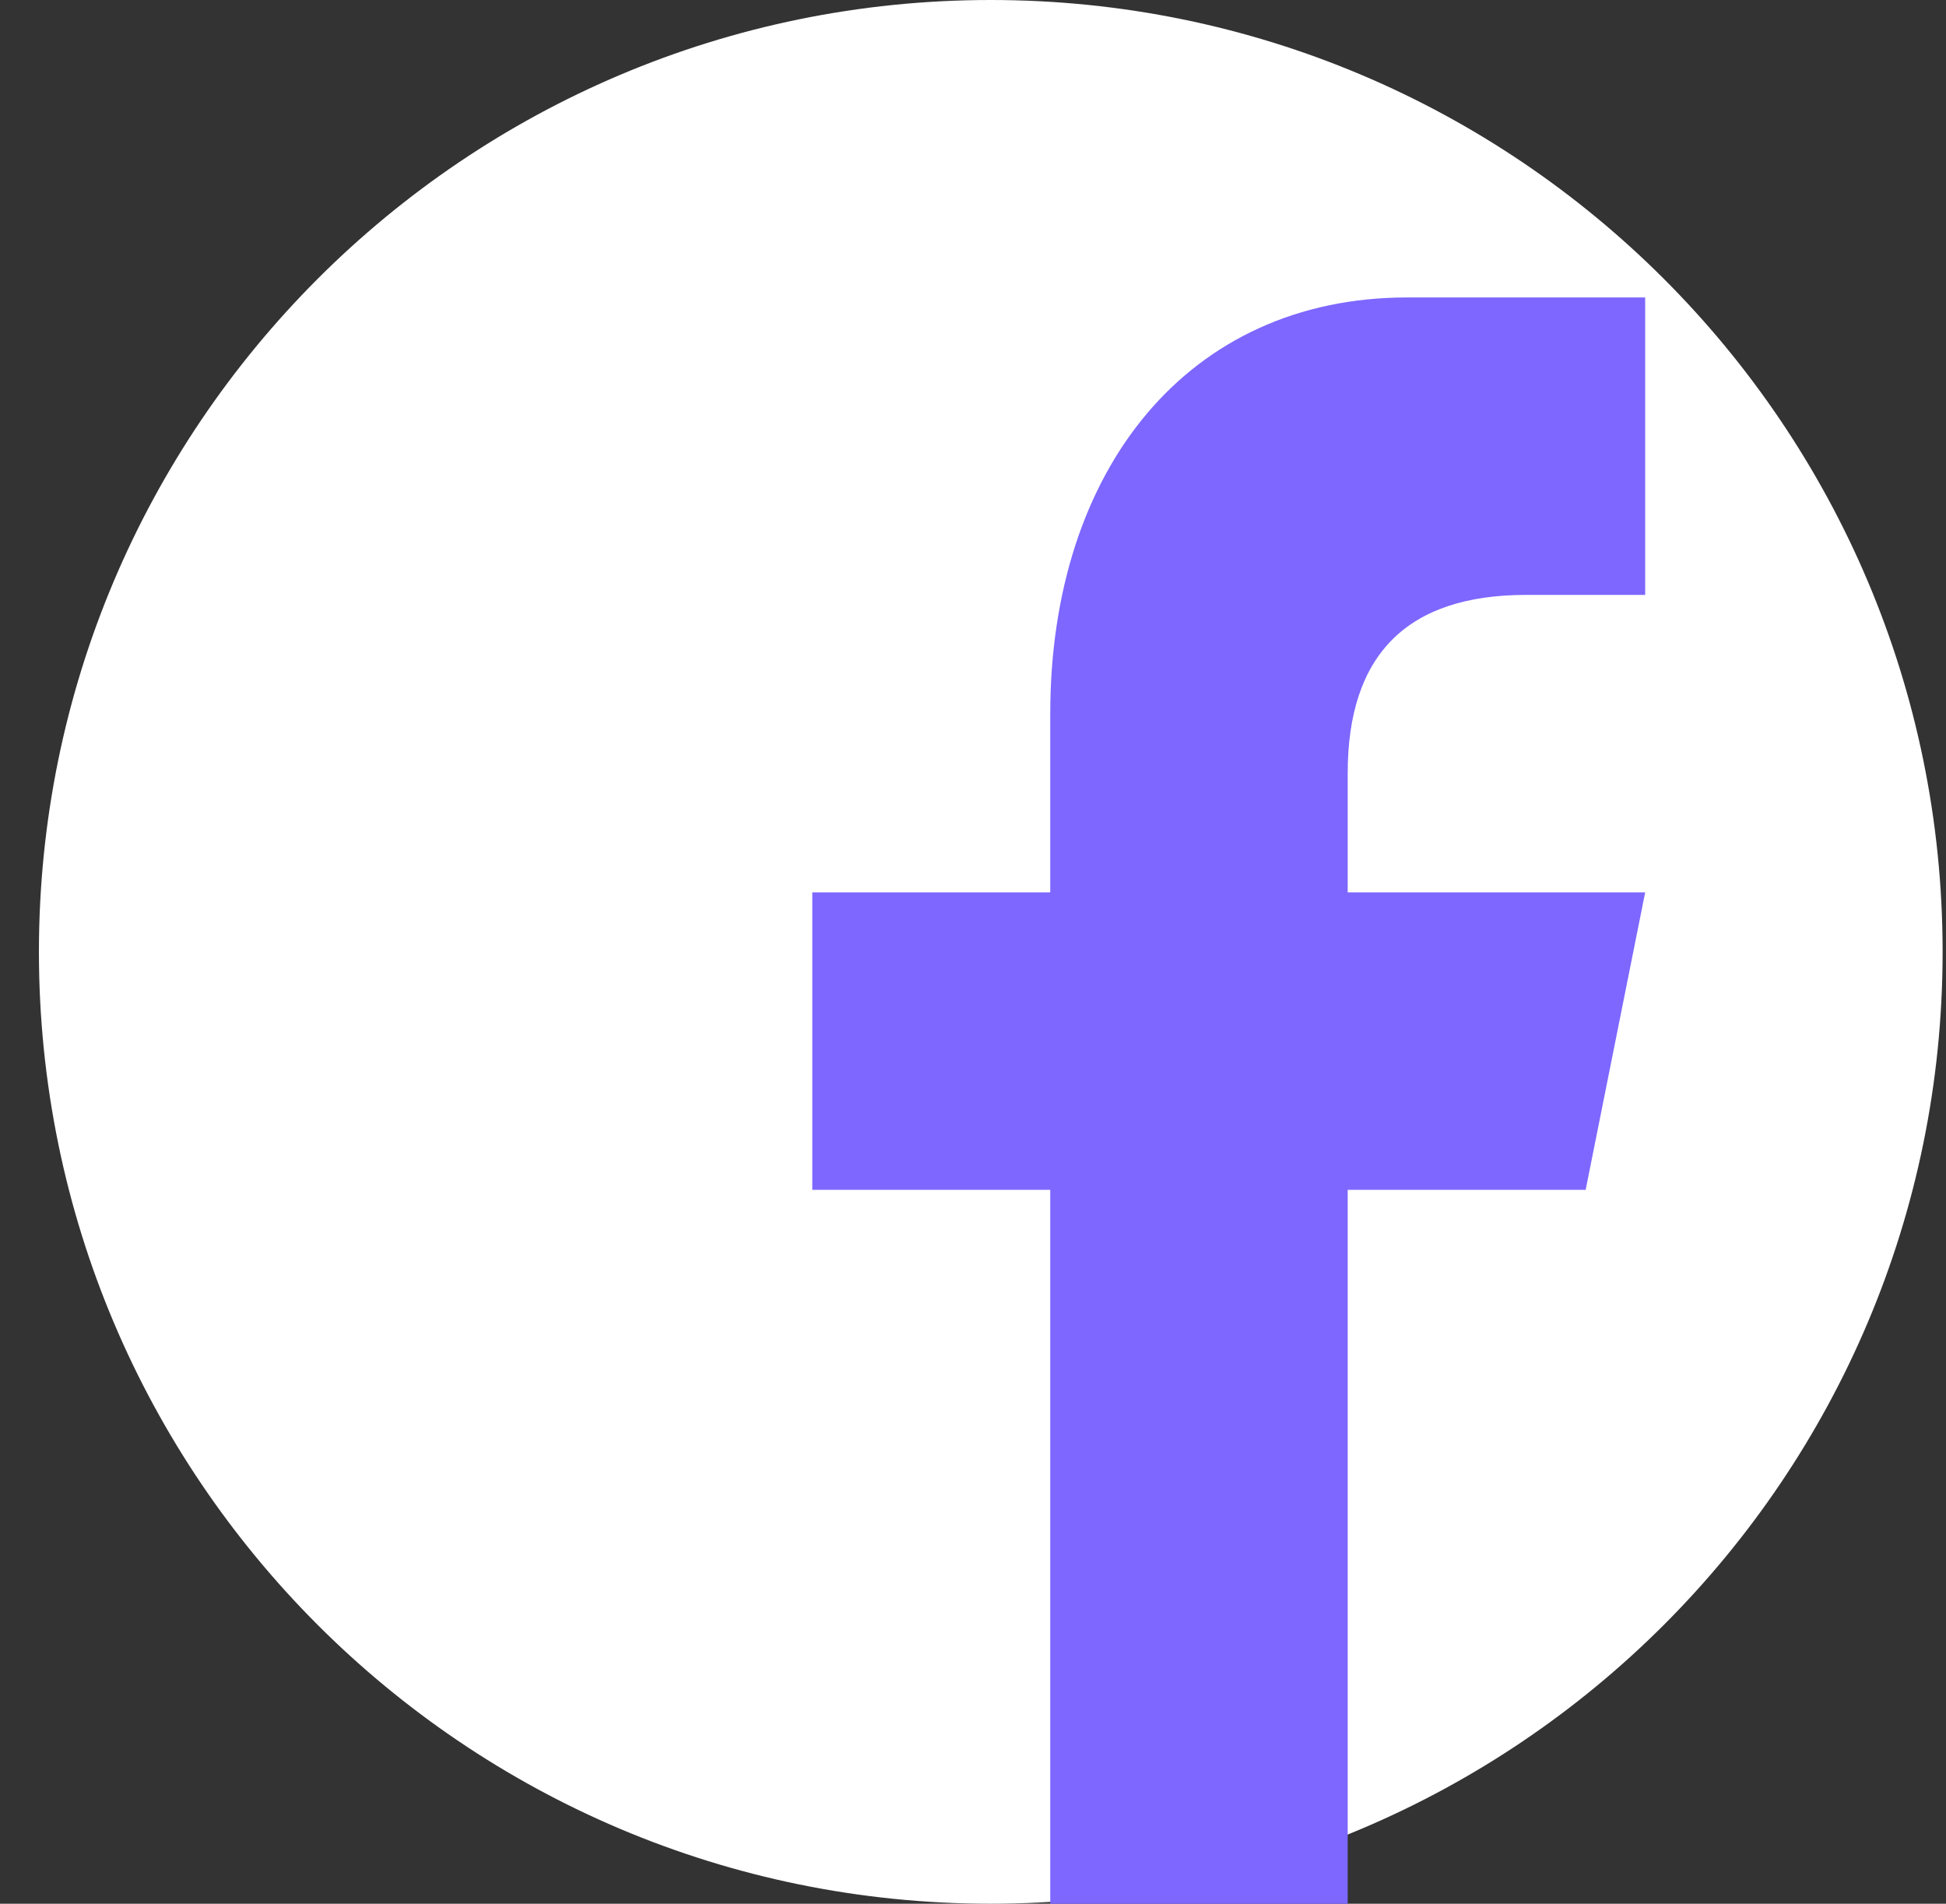
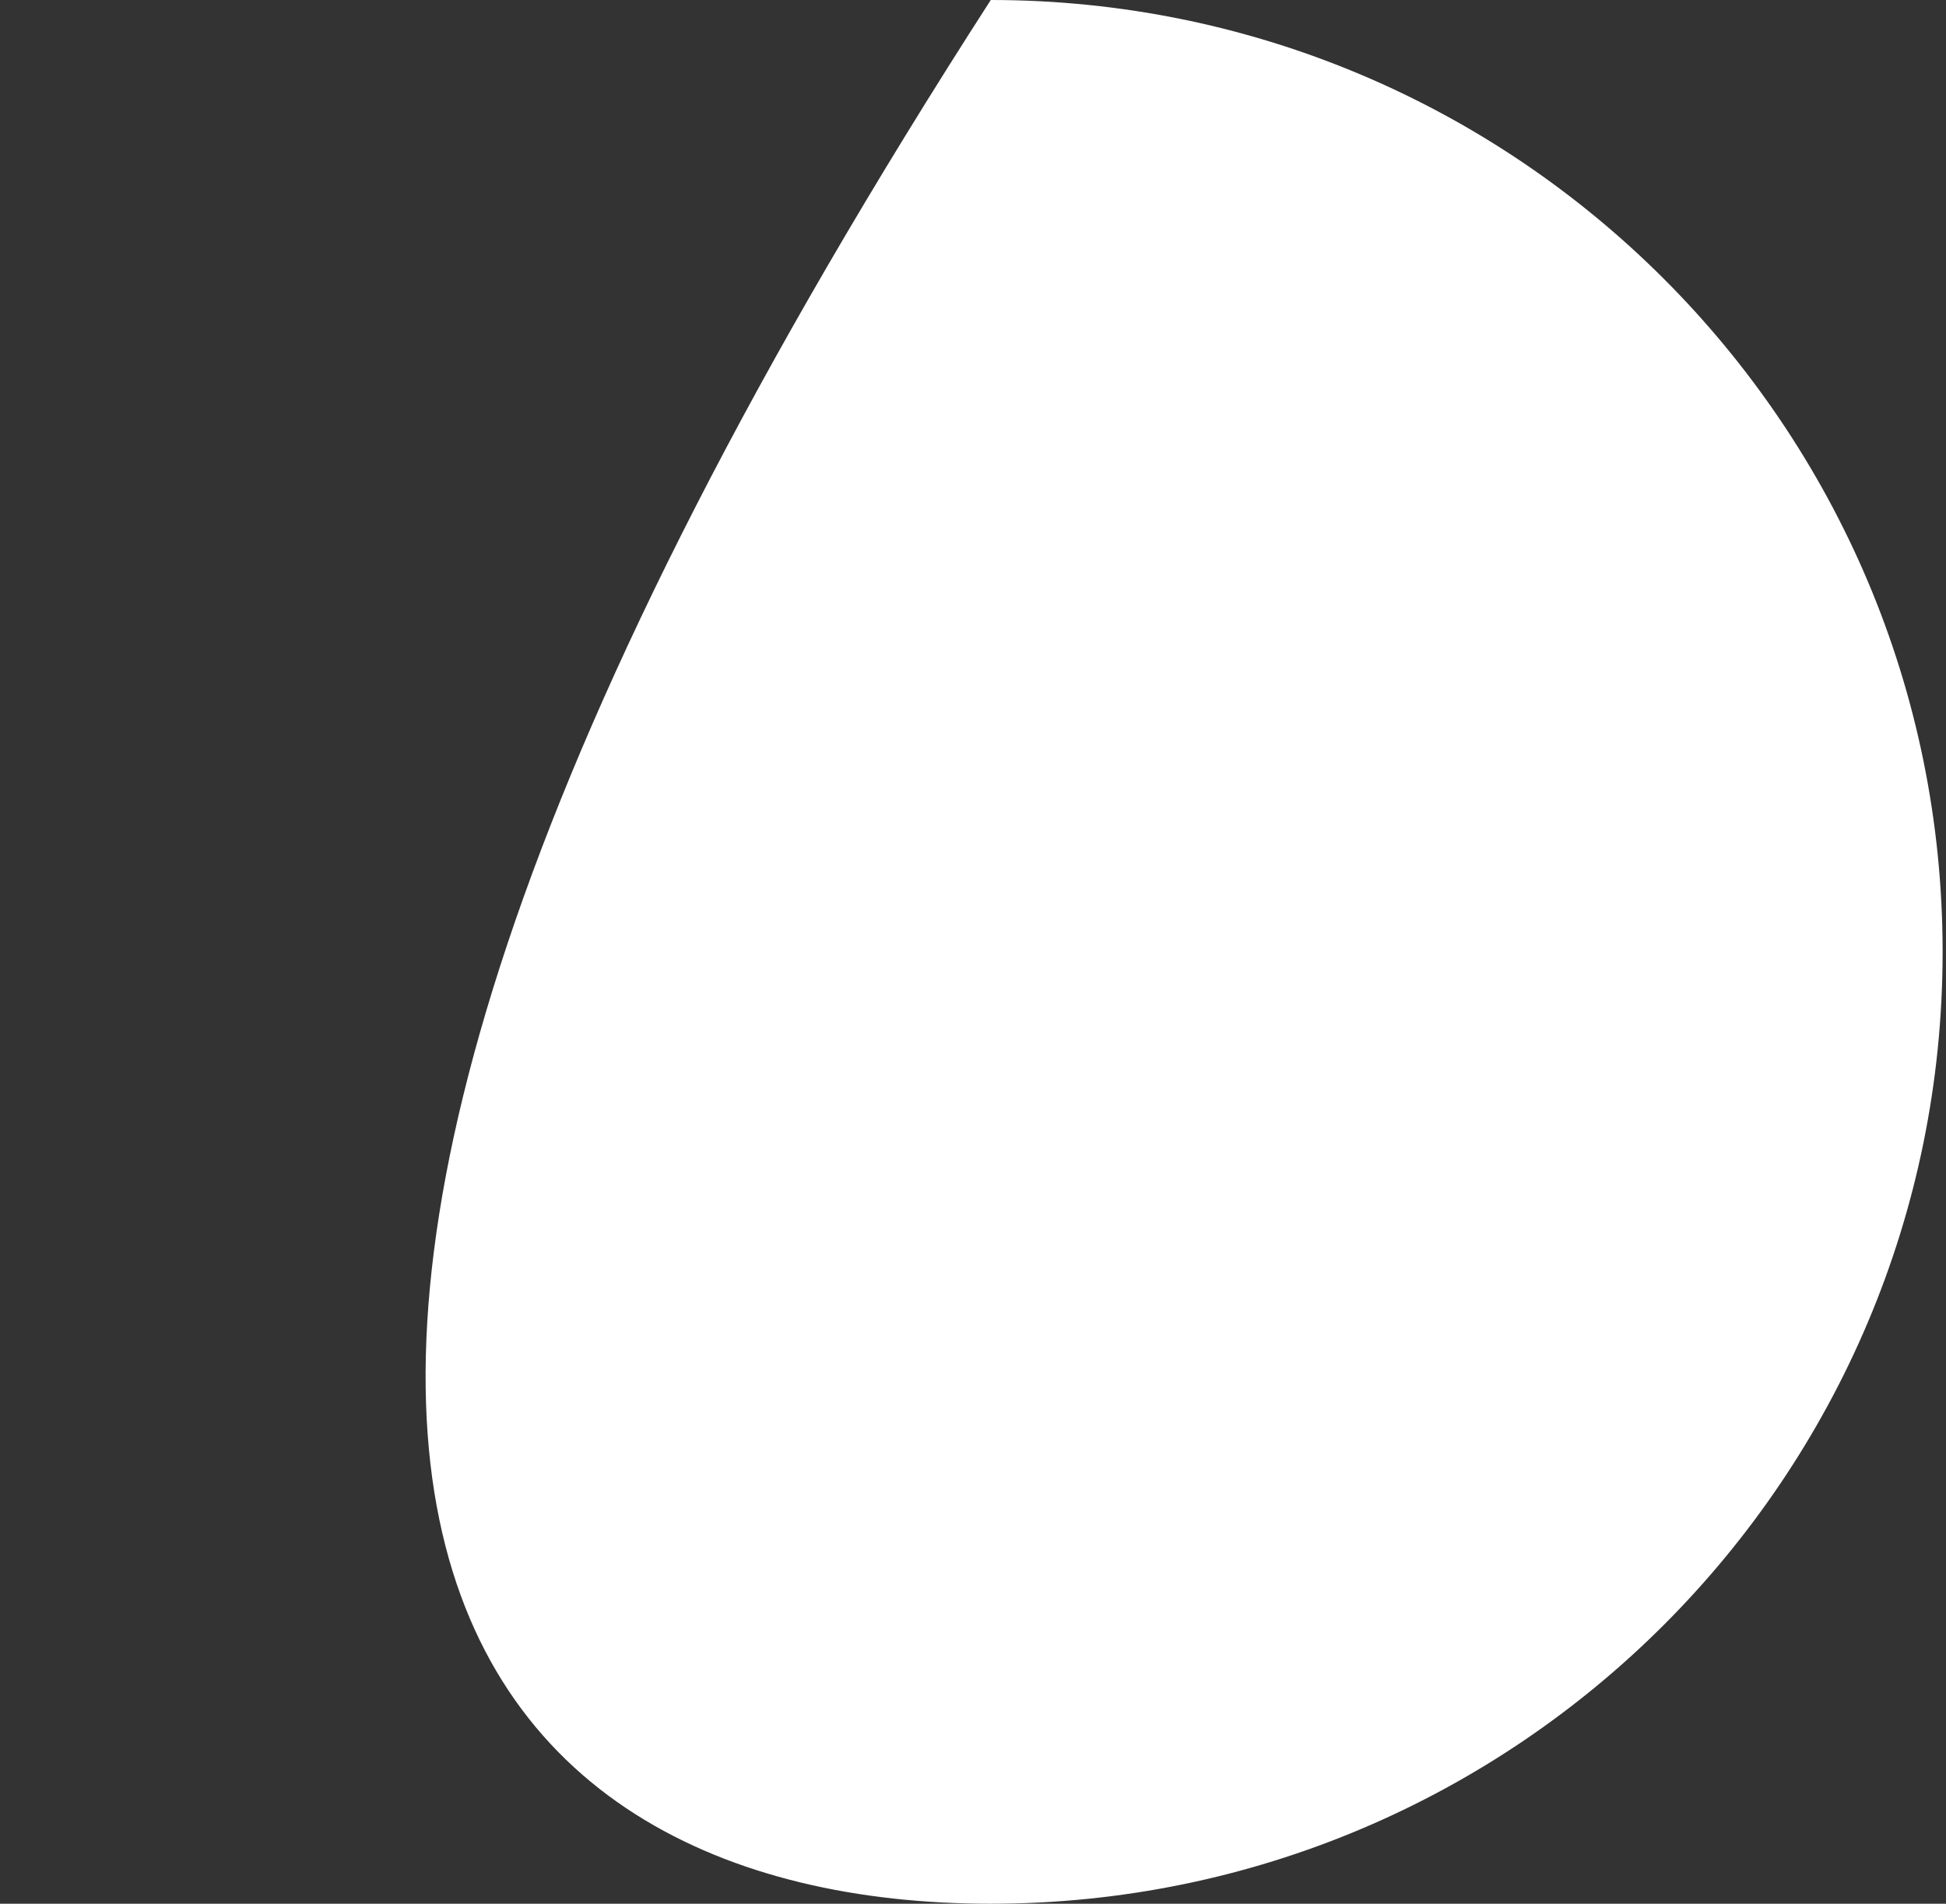
<svg xmlns="http://www.w3.org/2000/svg" width="46" height="45" viewBox="0 0 46 45" fill="none">
  <rect x="0" y="0" width="46" height="45" fill="#333333" stroke="none" />
-   <path d="M23.42 45C35.846 45 45.92 34.926 45.92 22.5C45.92 10.074 35.846 0 23.42 0C10.993 0 0.92 10.074 0.92 22.5C0.92 34.926 10.993 45 23.42 45Z" fill="white" />
-   <path d="M31.857 45V28.125H37.482L38.889 21.094H31.857V18.281C31.857 15.469 33.267 14.062 36.076 14.062H38.889V7.031C37.482 7.031 35.739 7.031 33.264 7.031C28.096 7.031 24.826 11.083 24.826 16.875V21.094H19.201V28.125H24.826V45H31.857Z" fill="#7D67FF" />
+   <path d="M23.42 45C35.846 45 45.92 34.926 45.92 22.5C45.92 10.074 35.846 0 23.42 0C0.92 34.926 10.993 45 23.42 45Z" fill="white" />
</svg>